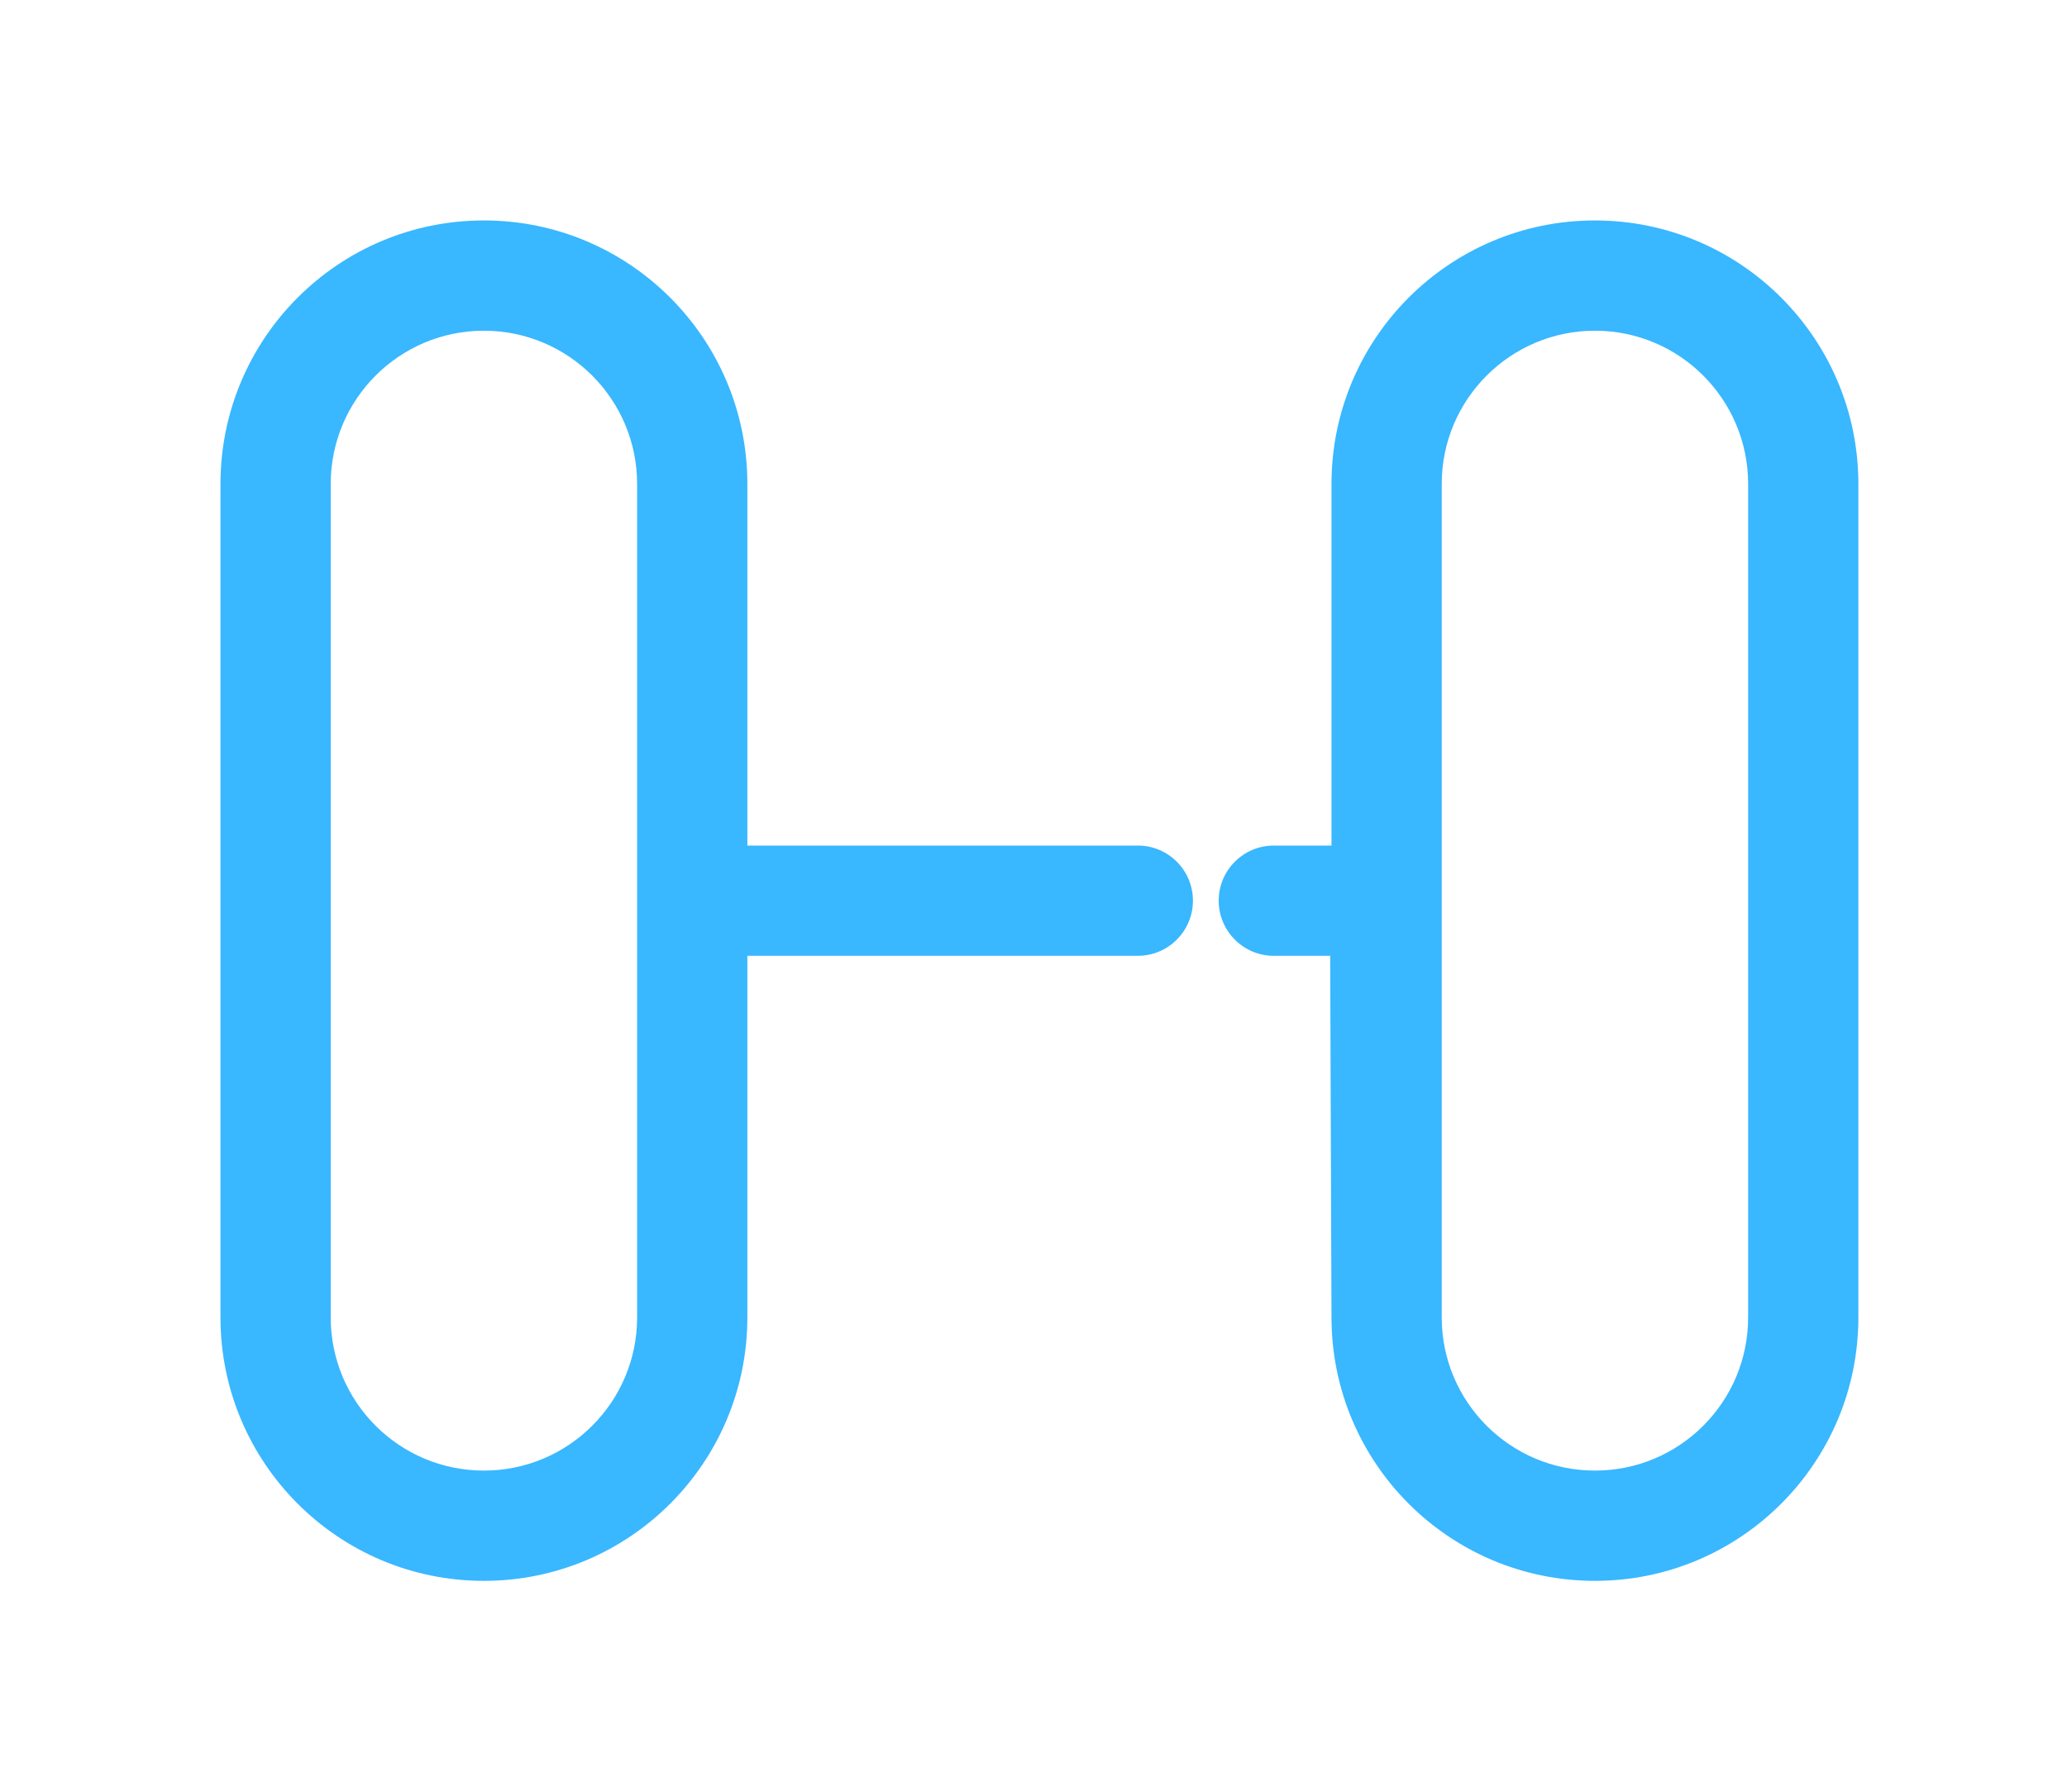
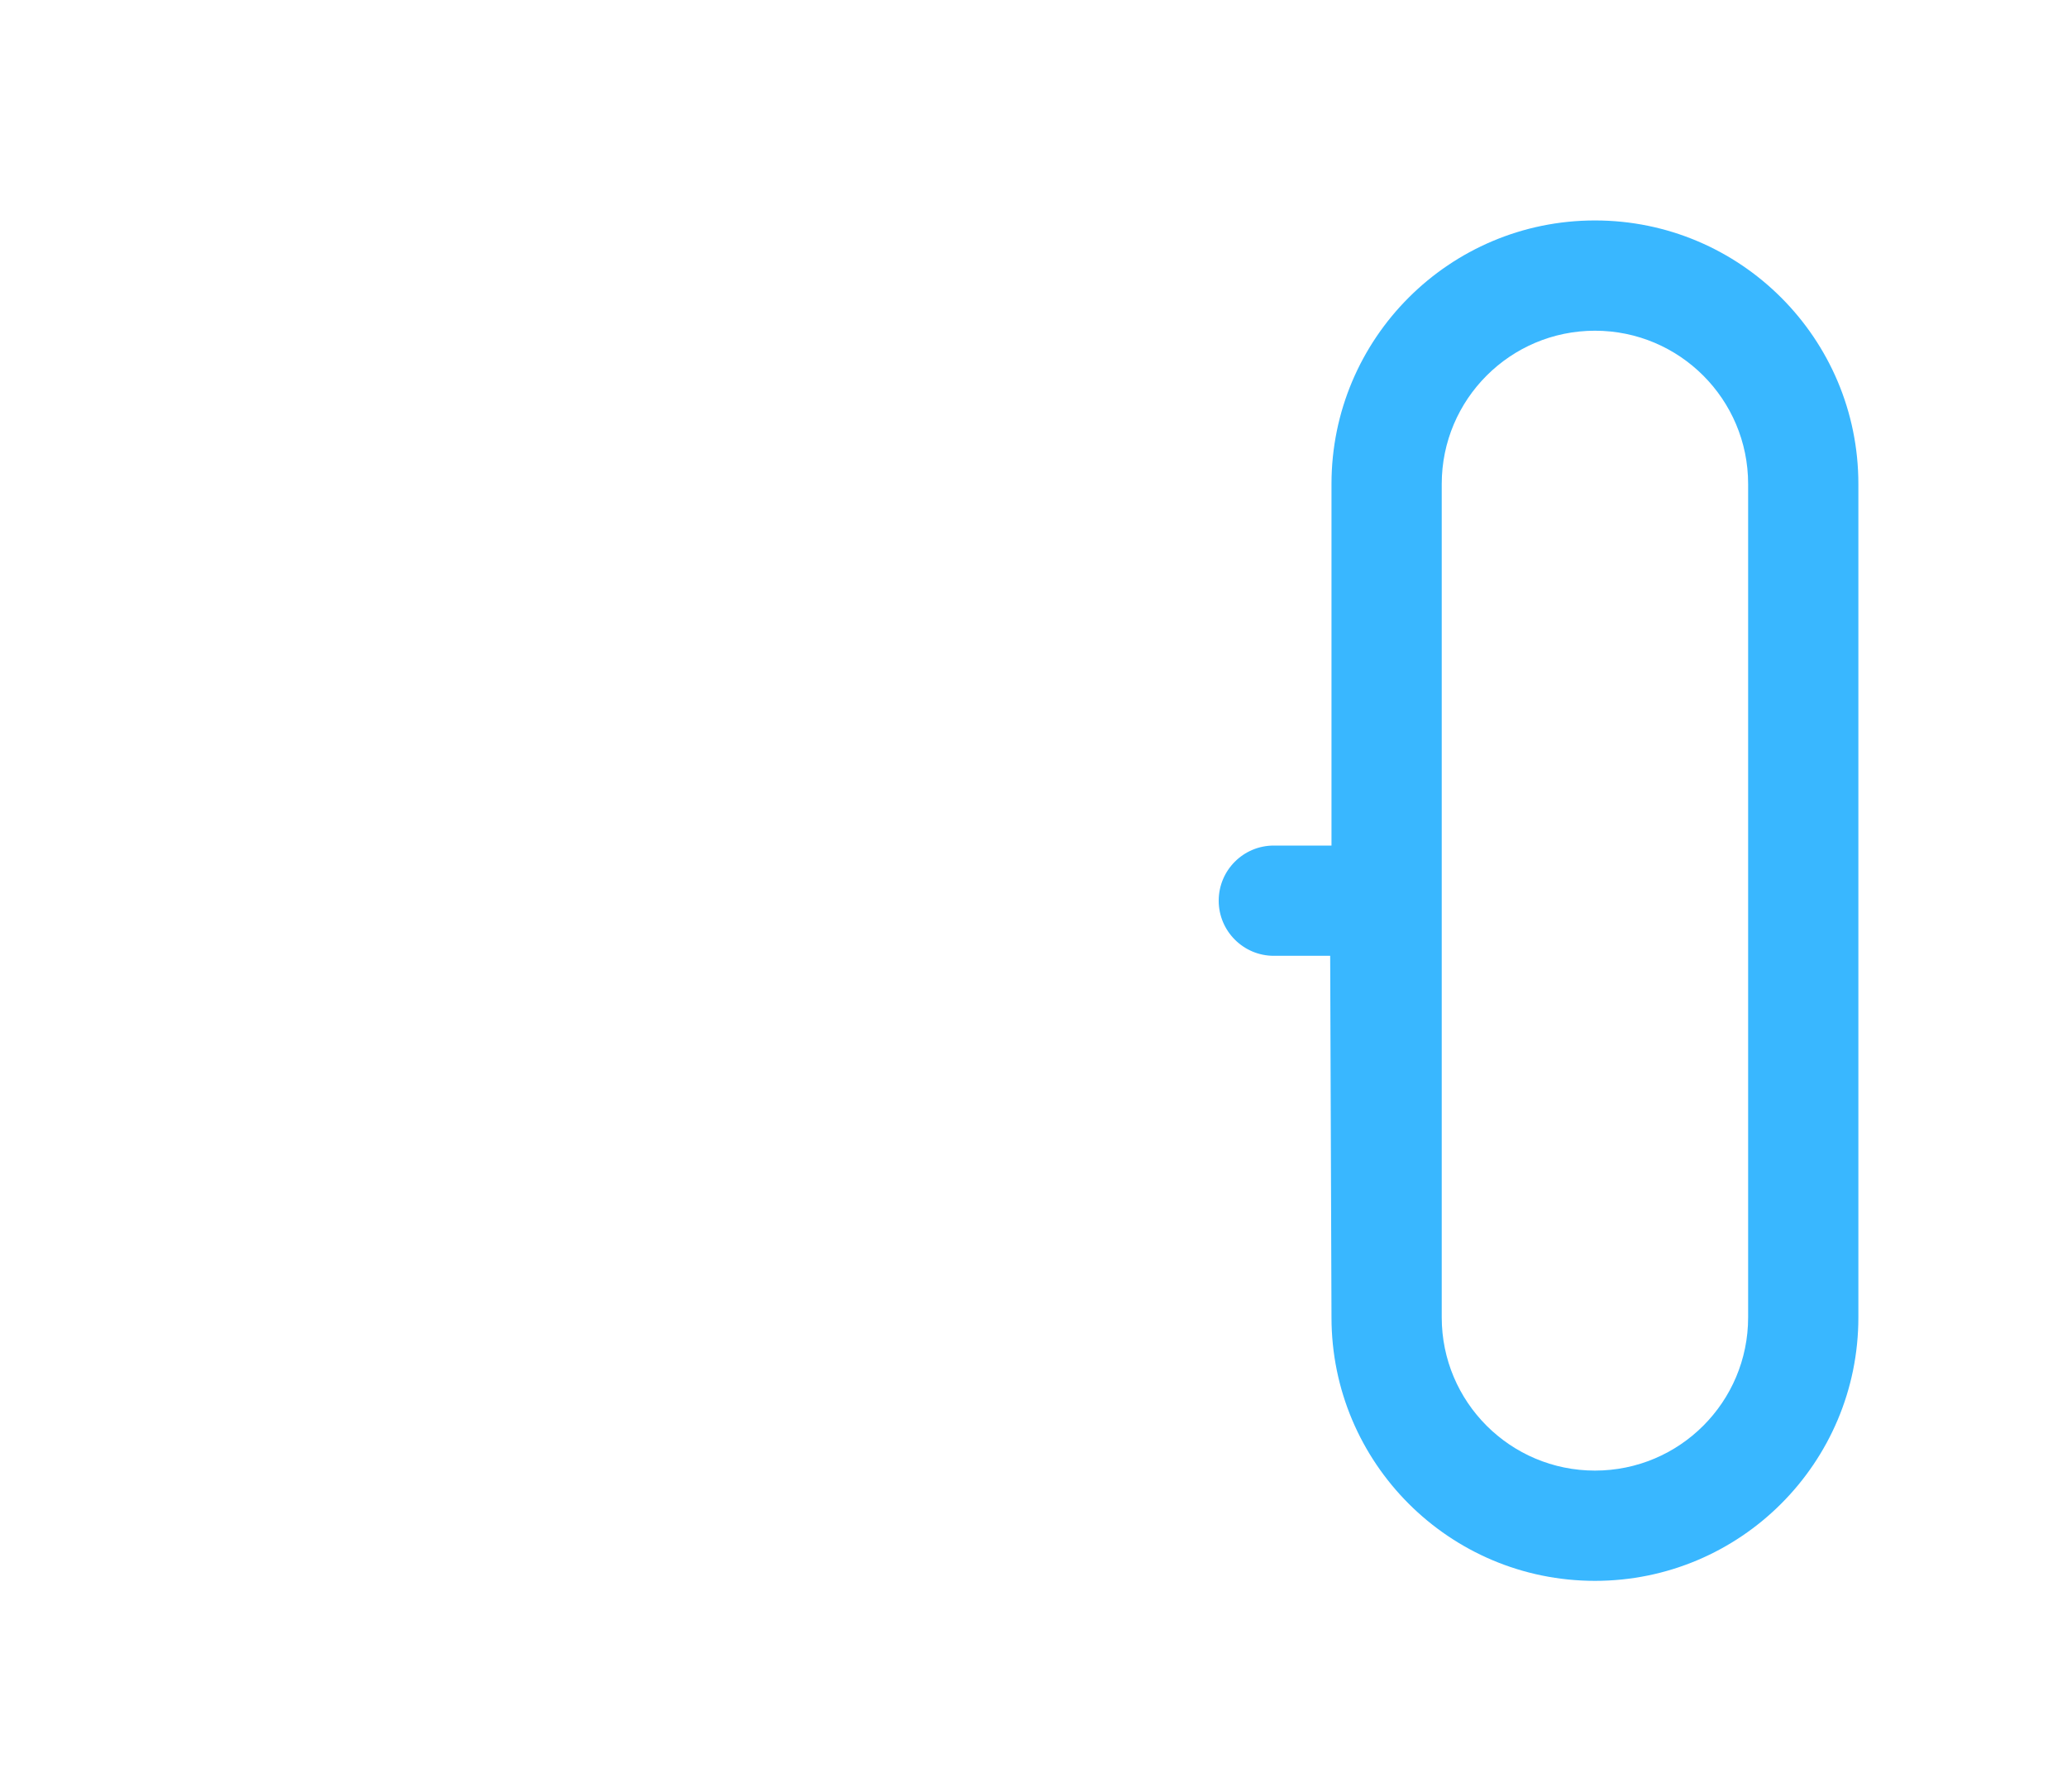
<svg xmlns="http://www.w3.org/2000/svg" width="30" height="26" viewBox="0 0 30 26" fill="none">
-   <path fill-rule="evenodd" clip-rule="evenodd" d="M7.023 3.199C4.912 3.199 3.2 4.911 3.2 7.023V19.117C3.2 21.228 4.912 22.94 7.023 22.94C9.135 22.94 10.847 21.228 10.847 19.117V13.87H16.514C16.956 13.87 17.314 13.511 17.314 13.07C17.314 12.628 16.956 12.27 16.514 12.27H10.847V7.023C10.847 4.911 9.135 3.199 7.023 3.199ZM7.023 4.799C5.795 4.799 4.8 5.795 4.8 7.023V19.117C4.8 20.345 5.795 21.34 7.023 21.34C8.251 21.34 9.247 20.345 9.247 19.117L9.247 13.07L9.247 7.023C9.247 5.795 8.251 4.799 7.023 4.799Z" fill="#39B7FF" />
  <path fill-rule="evenodd" clip-rule="evenodd" d="M23.149 3.199C21.037 3.199 19.325 4.911 19.325 7.023V12.27H18.488C18.046 12.27 17.688 12.628 17.688 13.07C17.688 13.511 18.046 13.87 18.488 13.87H19.306L19.325 19.117C19.325 21.228 21.037 22.94 23.149 22.94C25.26 22.94 26.972 21.228 26.972 19.117V7.023C26.972 4.911 25.26 3.199 23.149 3.199ZM23.149 4.799C21.921 4.799 20.925 5.795 20.925 7.023V19.117C20.925 20.345 21.921 21.34 23.149 21.34C24.377 21.34 25.372 20.345 25.372 19.117V7.023C25.372 5.795 24.377 4.799 23.149 4.799Z" fill="#39B7FF" />
</svg>